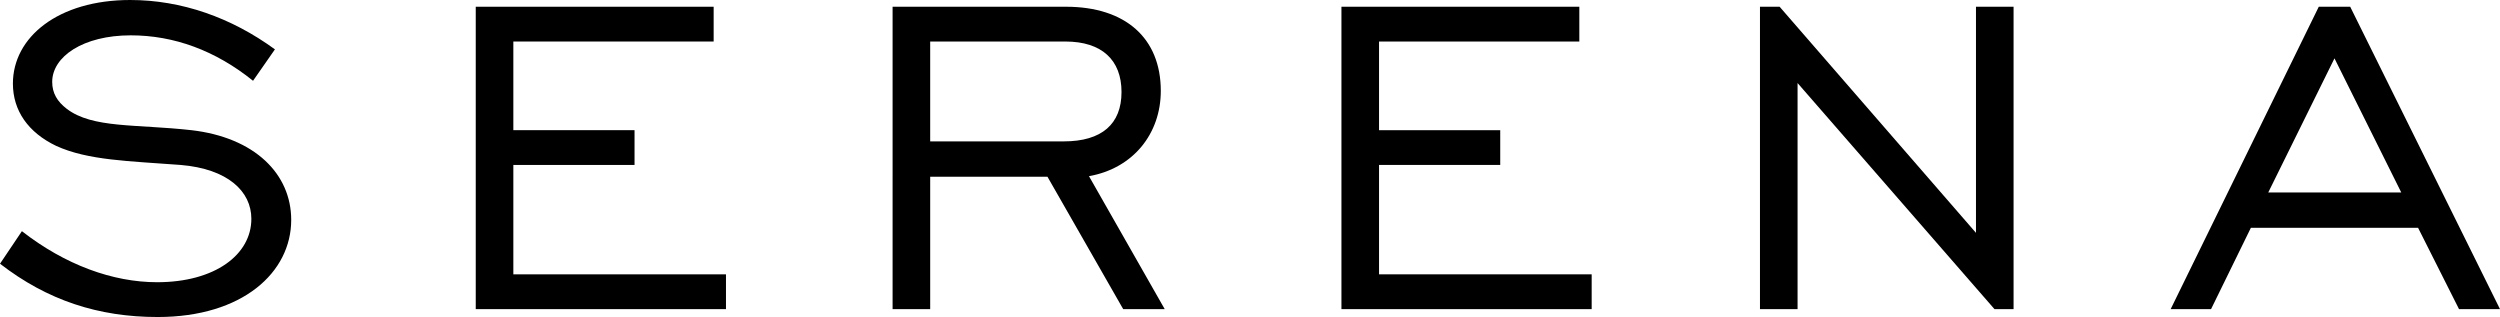
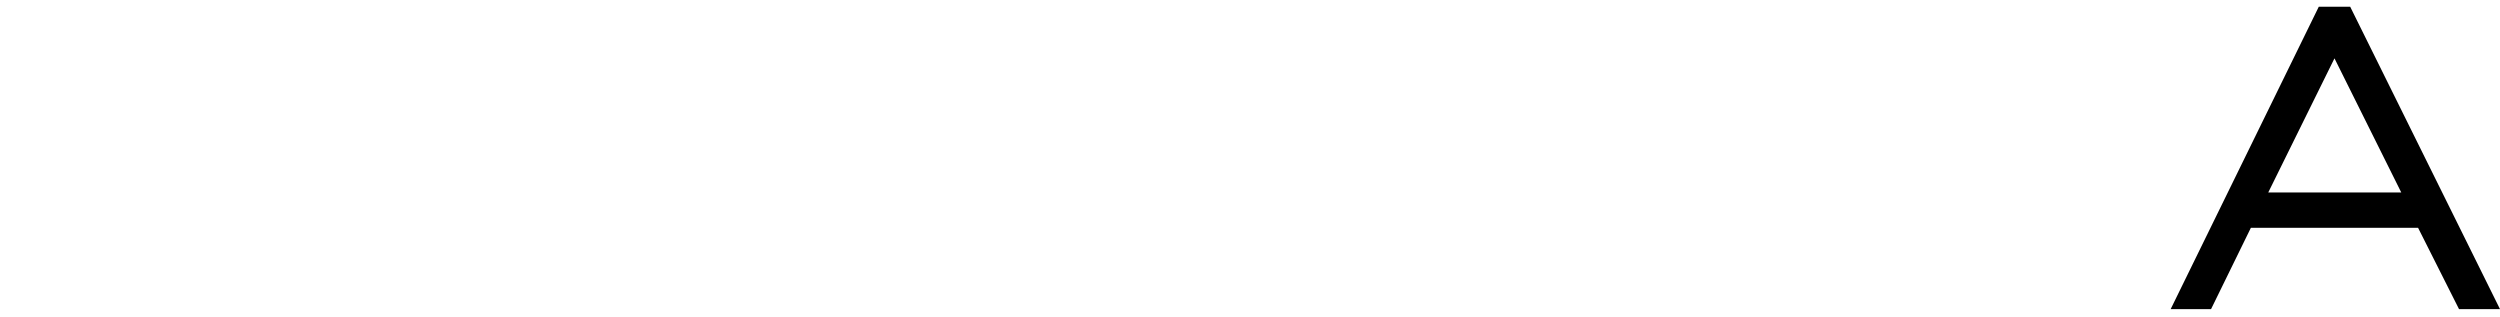
<svg xmlns="http://www.w3.org/2000/svg" viewBox="0 0 1395.12 176.9" data-sanitized-data-name="Layer 2" data-name="Layer 2" id="Layer_2">
  <defs>
    <style>
      .cls-1 {
        fill: #000;
        stroke-width: 0px;
      }
    </style>
  </defs>
  <g data-sanitized-data-name="Layer 1" data-name="Layer 1" id="Layer_1-2">
    <g>
-       <path d="M12.21,129c24.11,18.79,50.72,28.49,75.46,28.49,32.25,0,52.6-15.34,52.6-35.38,0-15.34-13.15-27.87-39.45-30.06-28.8-2.19-51.66-2.5-69.51-10.65-15.65-7.51-24.11-19.72-24.11-34.75C7.2,20.66,32.56,0,72.64,0c28.49,0,56.36,9.71,80.78,27.55l-12.21,17.53c-20.98-16.91-44.15-25.36-68.25-25.36-26.61,0-43.83,11.9-43.83,25.99,0,6.26,2.82,10.96,8.14,15.03,14.4,10.96,38.51,8.45,69.51,11.9,35.38,4.07,55.73,24.42,55.73,50.1,0,29.12-26.93,54.17-74.52,54.17-33.19,0-61.68-9.39-87.98-29.74l12.21-18.16Z" class="cls-1" />
-       <path d="M265.5,3.76h132.75v19.41h-111.78v49.47h67.63v19.41h-67.63v61.05h118.66v19.41h-139.64V3.76Z" class="cls-1" />
-       <path d="M498.12,3.76h96.75c33.19,0,52.91,17.53,52.91,46.96,0,23.8-15.34,43.21-40.08,47.59l42.27,74.2h-23.17l-42.27-73.89h-65.44v73.89h-20.98V3.76ZM593.61,78.9c21.29,0,32.25-9.71,32.25-27.55s-10.96-28.18-31.31-28.18h-75.46v55.73h74.52Z" class="cls-1" />
-       <path d="M748.59,3.76h132.75v19.41h-111.77v49.47h67.63v19.41h-67.63v61.05h118.66v19.41h-139.64V3.76Z" class="cls-1" />
-       <path d="M982.15,3.76h10.96l109.58,126.18V3.76h20.98v168.76h-10.64l-109.9-126.18v126.18h-20.98V3.76Z" class="cls-1" />
      <path d="M1293.99,3.76h17.53l83.6,168.76h-22.86l-22.86-45.4h-93.3l-22.23,45.4h-22.54L1293.99,3.76ZM1340.01,107.39l-37.26-74.83-36.95,74.83h74.2Z" class="cls-1" />
    </g>
  </g>
</svg>